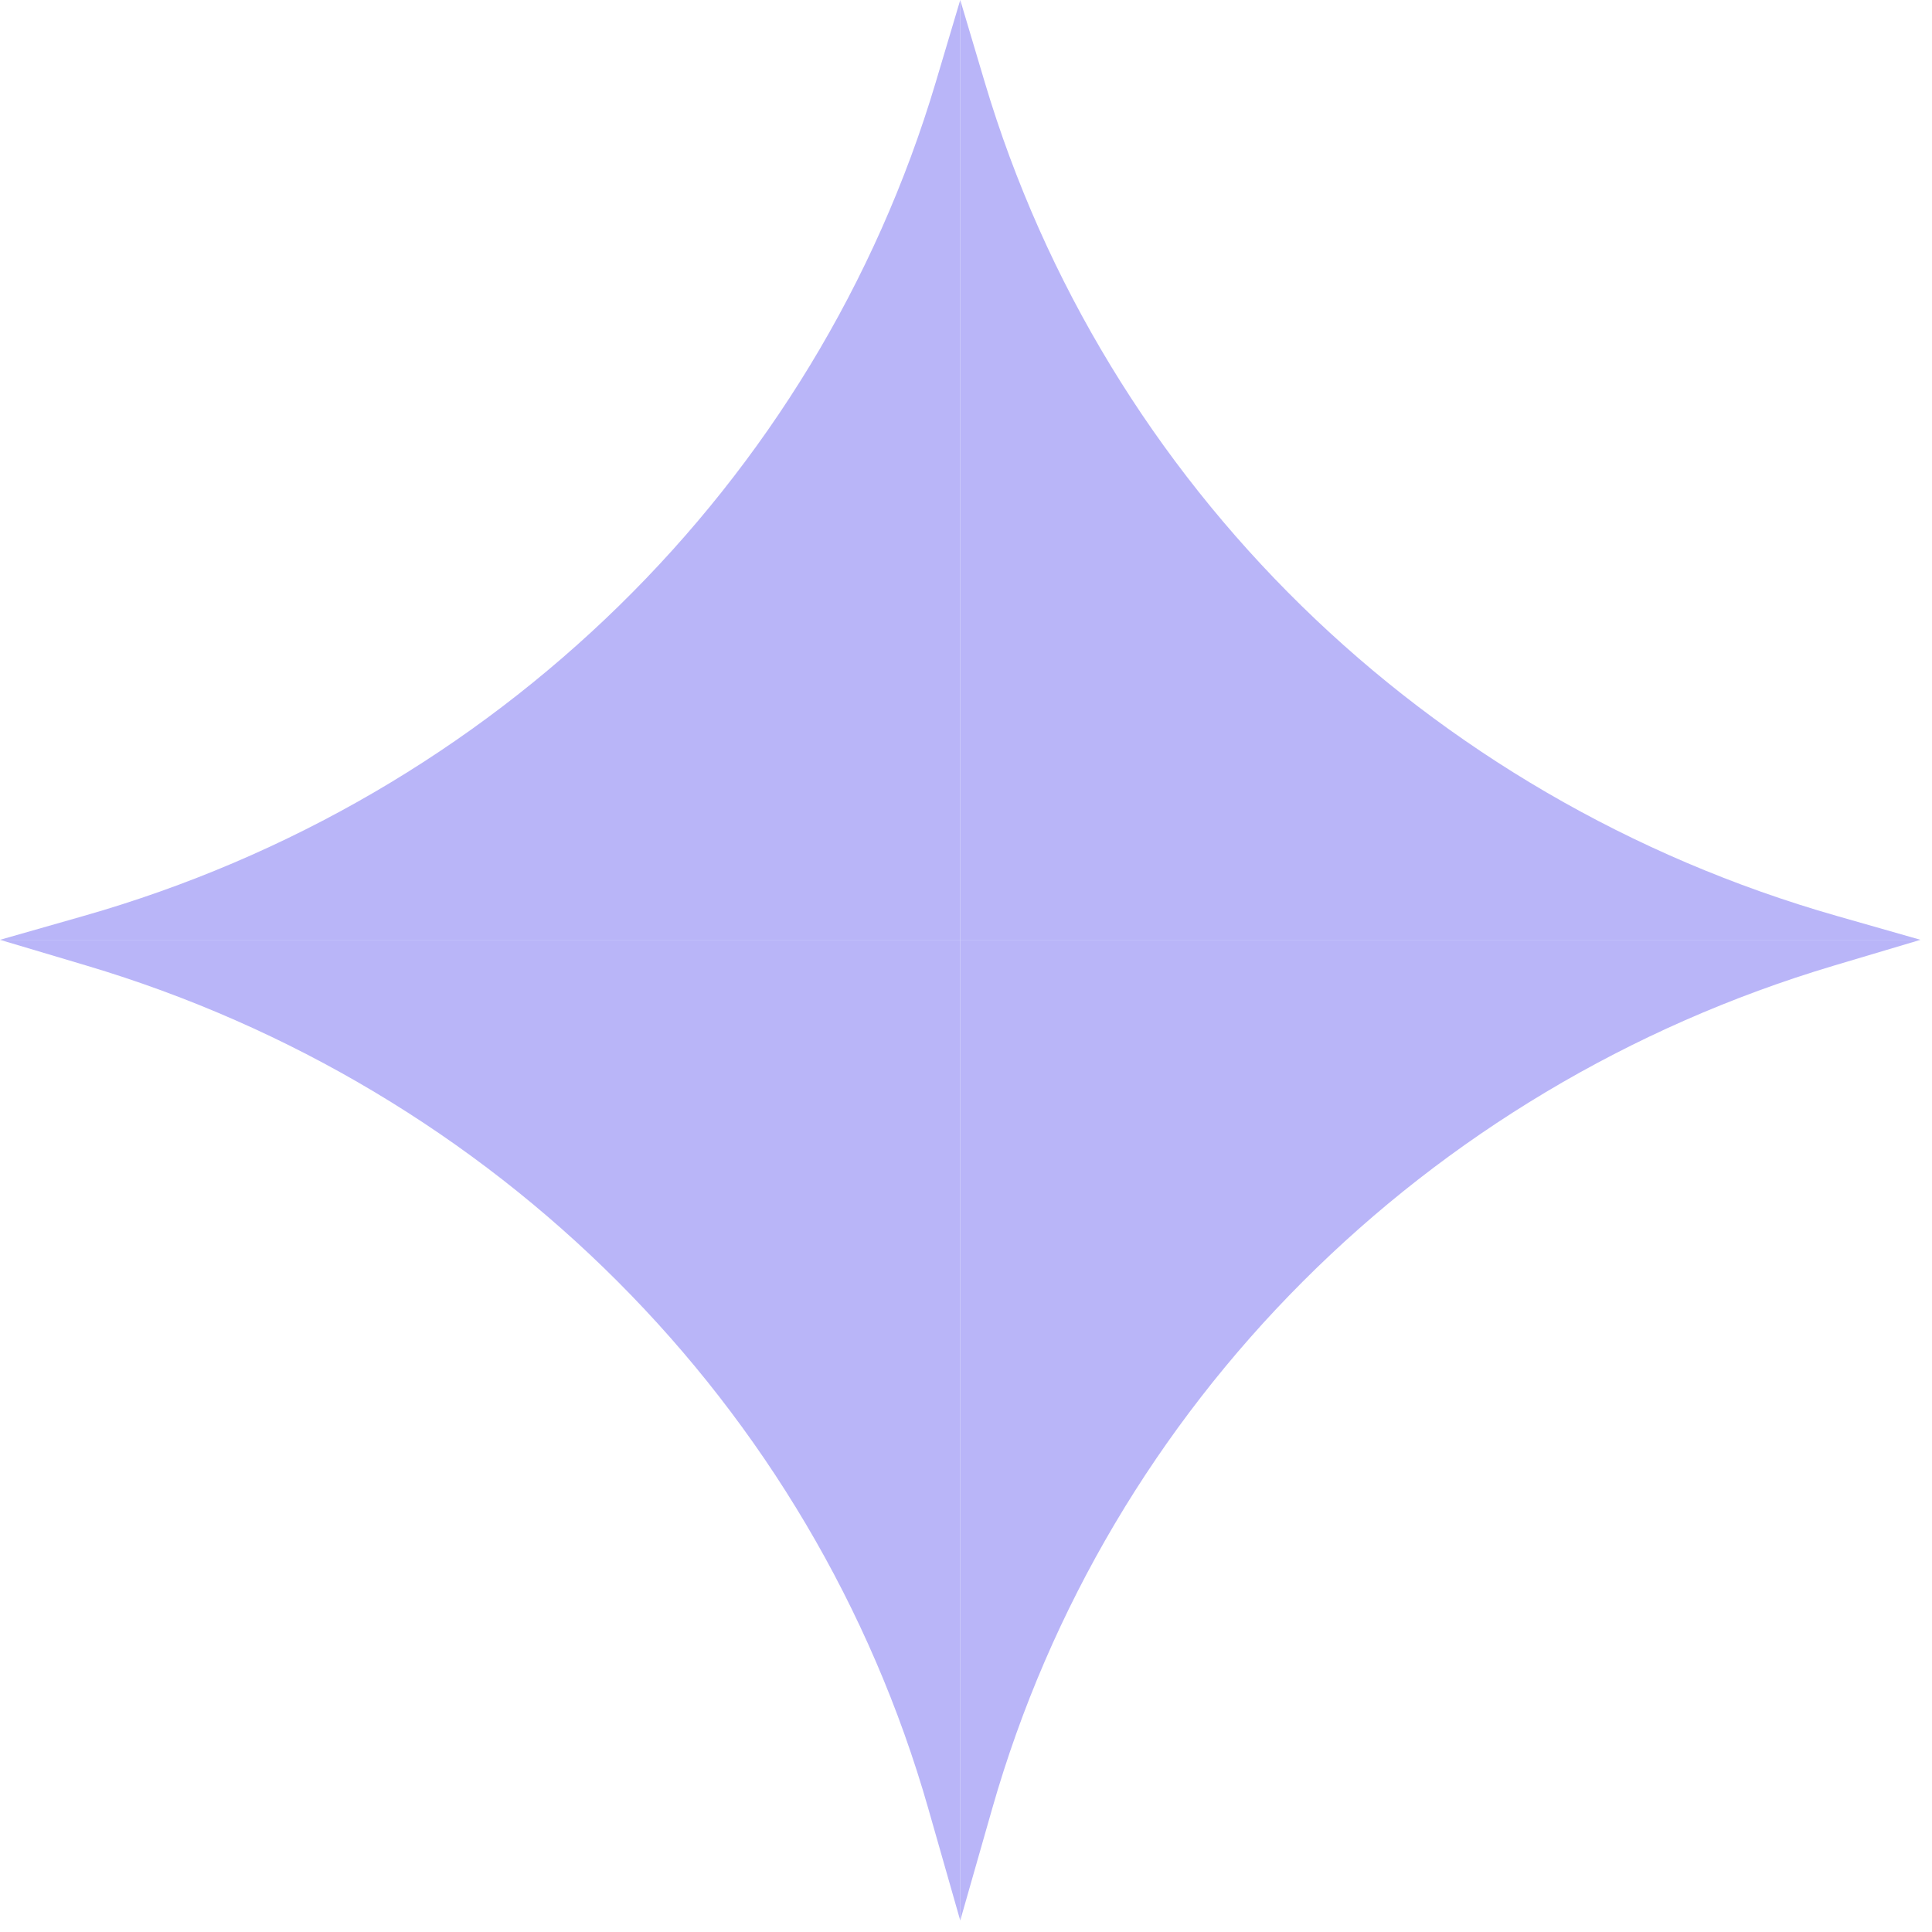
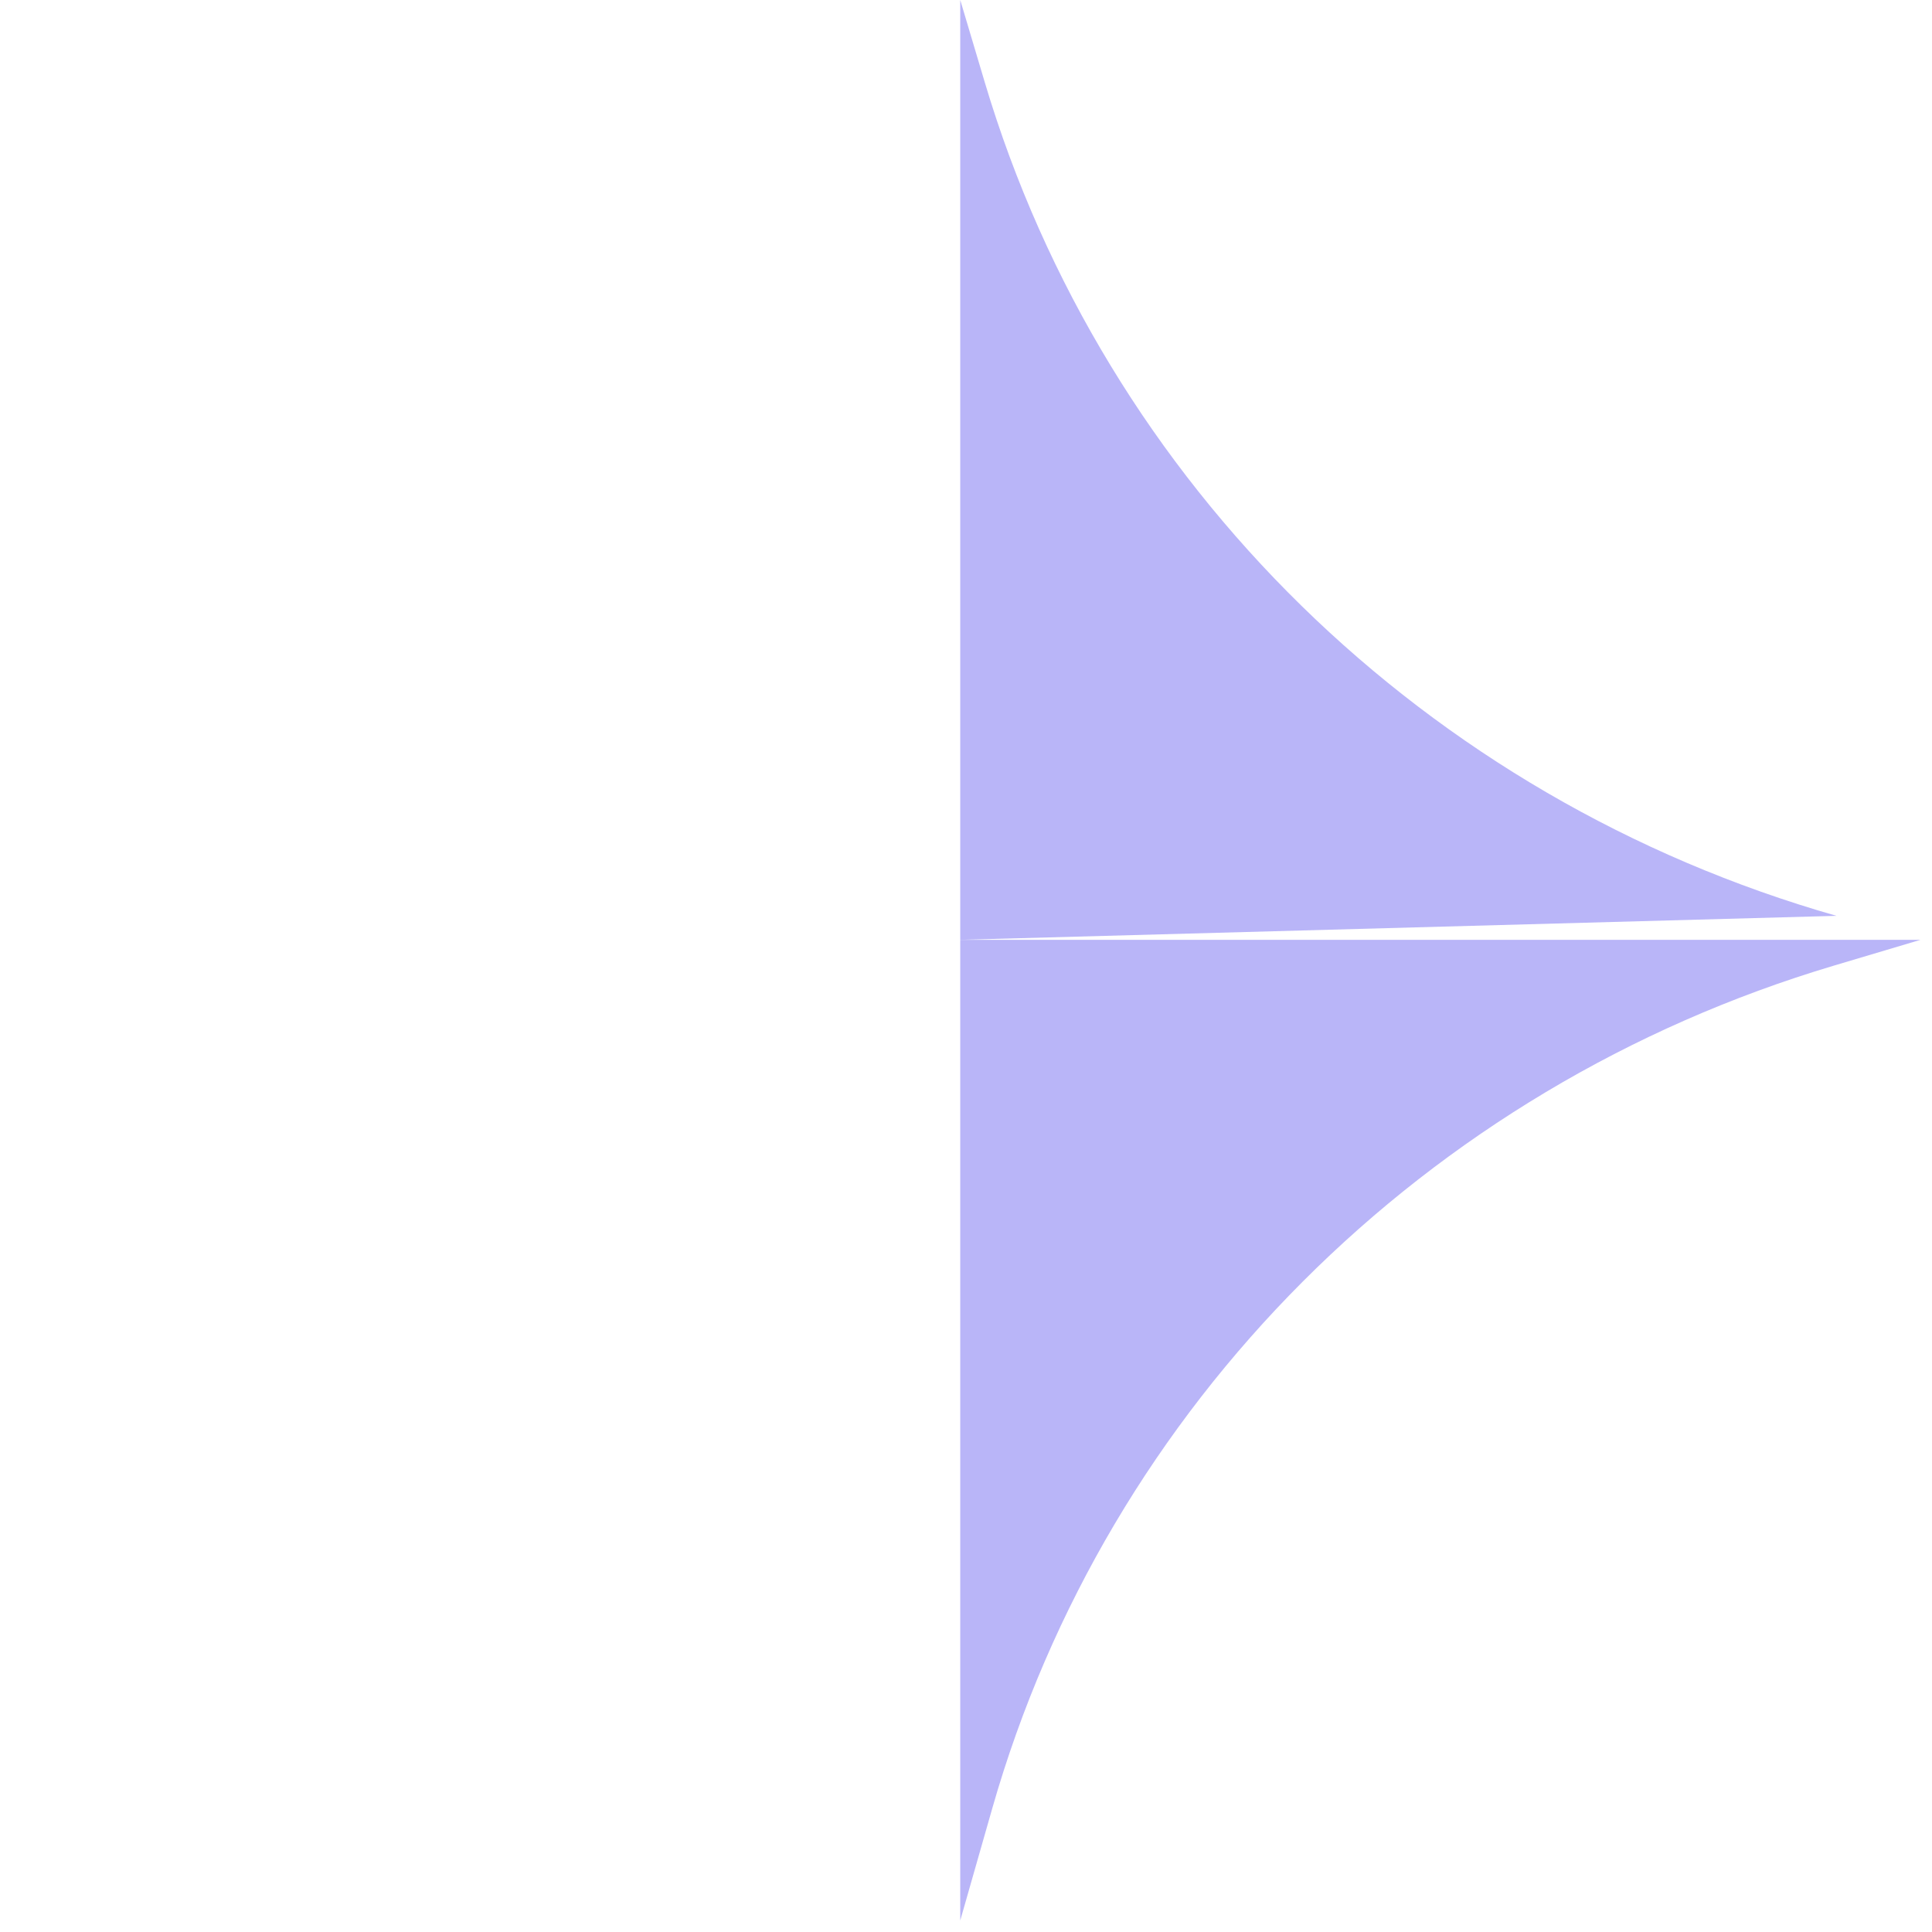
<svg xmlns="http://www.w3.org/2000/svg" width="89" height="89" viewBox="0 0 89 89" fill="none">
  <g id="Vector">
-     <path d="M44.235 0V43.294H0L3.871 42.189C22.792 36.788 37.587 22.307 43.106 3.789L44.235 0Z" fill="#B9B5F8" />
-     <path d="M44.235 88.47V43.294H0L3.991 44.483C22.839 50.097 37.457 64.735 42.76 83.305L44.235 88.47Z" fill="#B9B5F8" />
-     <path d="M44.235 0V43.294H88.47L84.599 42.189C65.678 36.788 50.883 22.307 45.364 3.789L44.235 0Z" fill="#B9B5F8" />
+     <path d="M44.235 0V43.294L84.599 42.189C65.678 36.788 50.883 22.307 45.364 3.789L44.235 0Z" fill="#B9B5F8" />
    <path d="M44.235 88.47V43.294H88.47L84.479 44.483C65.632 50.097 51.014 64.735 45.71 83.305L44.235 88.47Z" fill="#B9B5F8" />
  </g>
</svg>